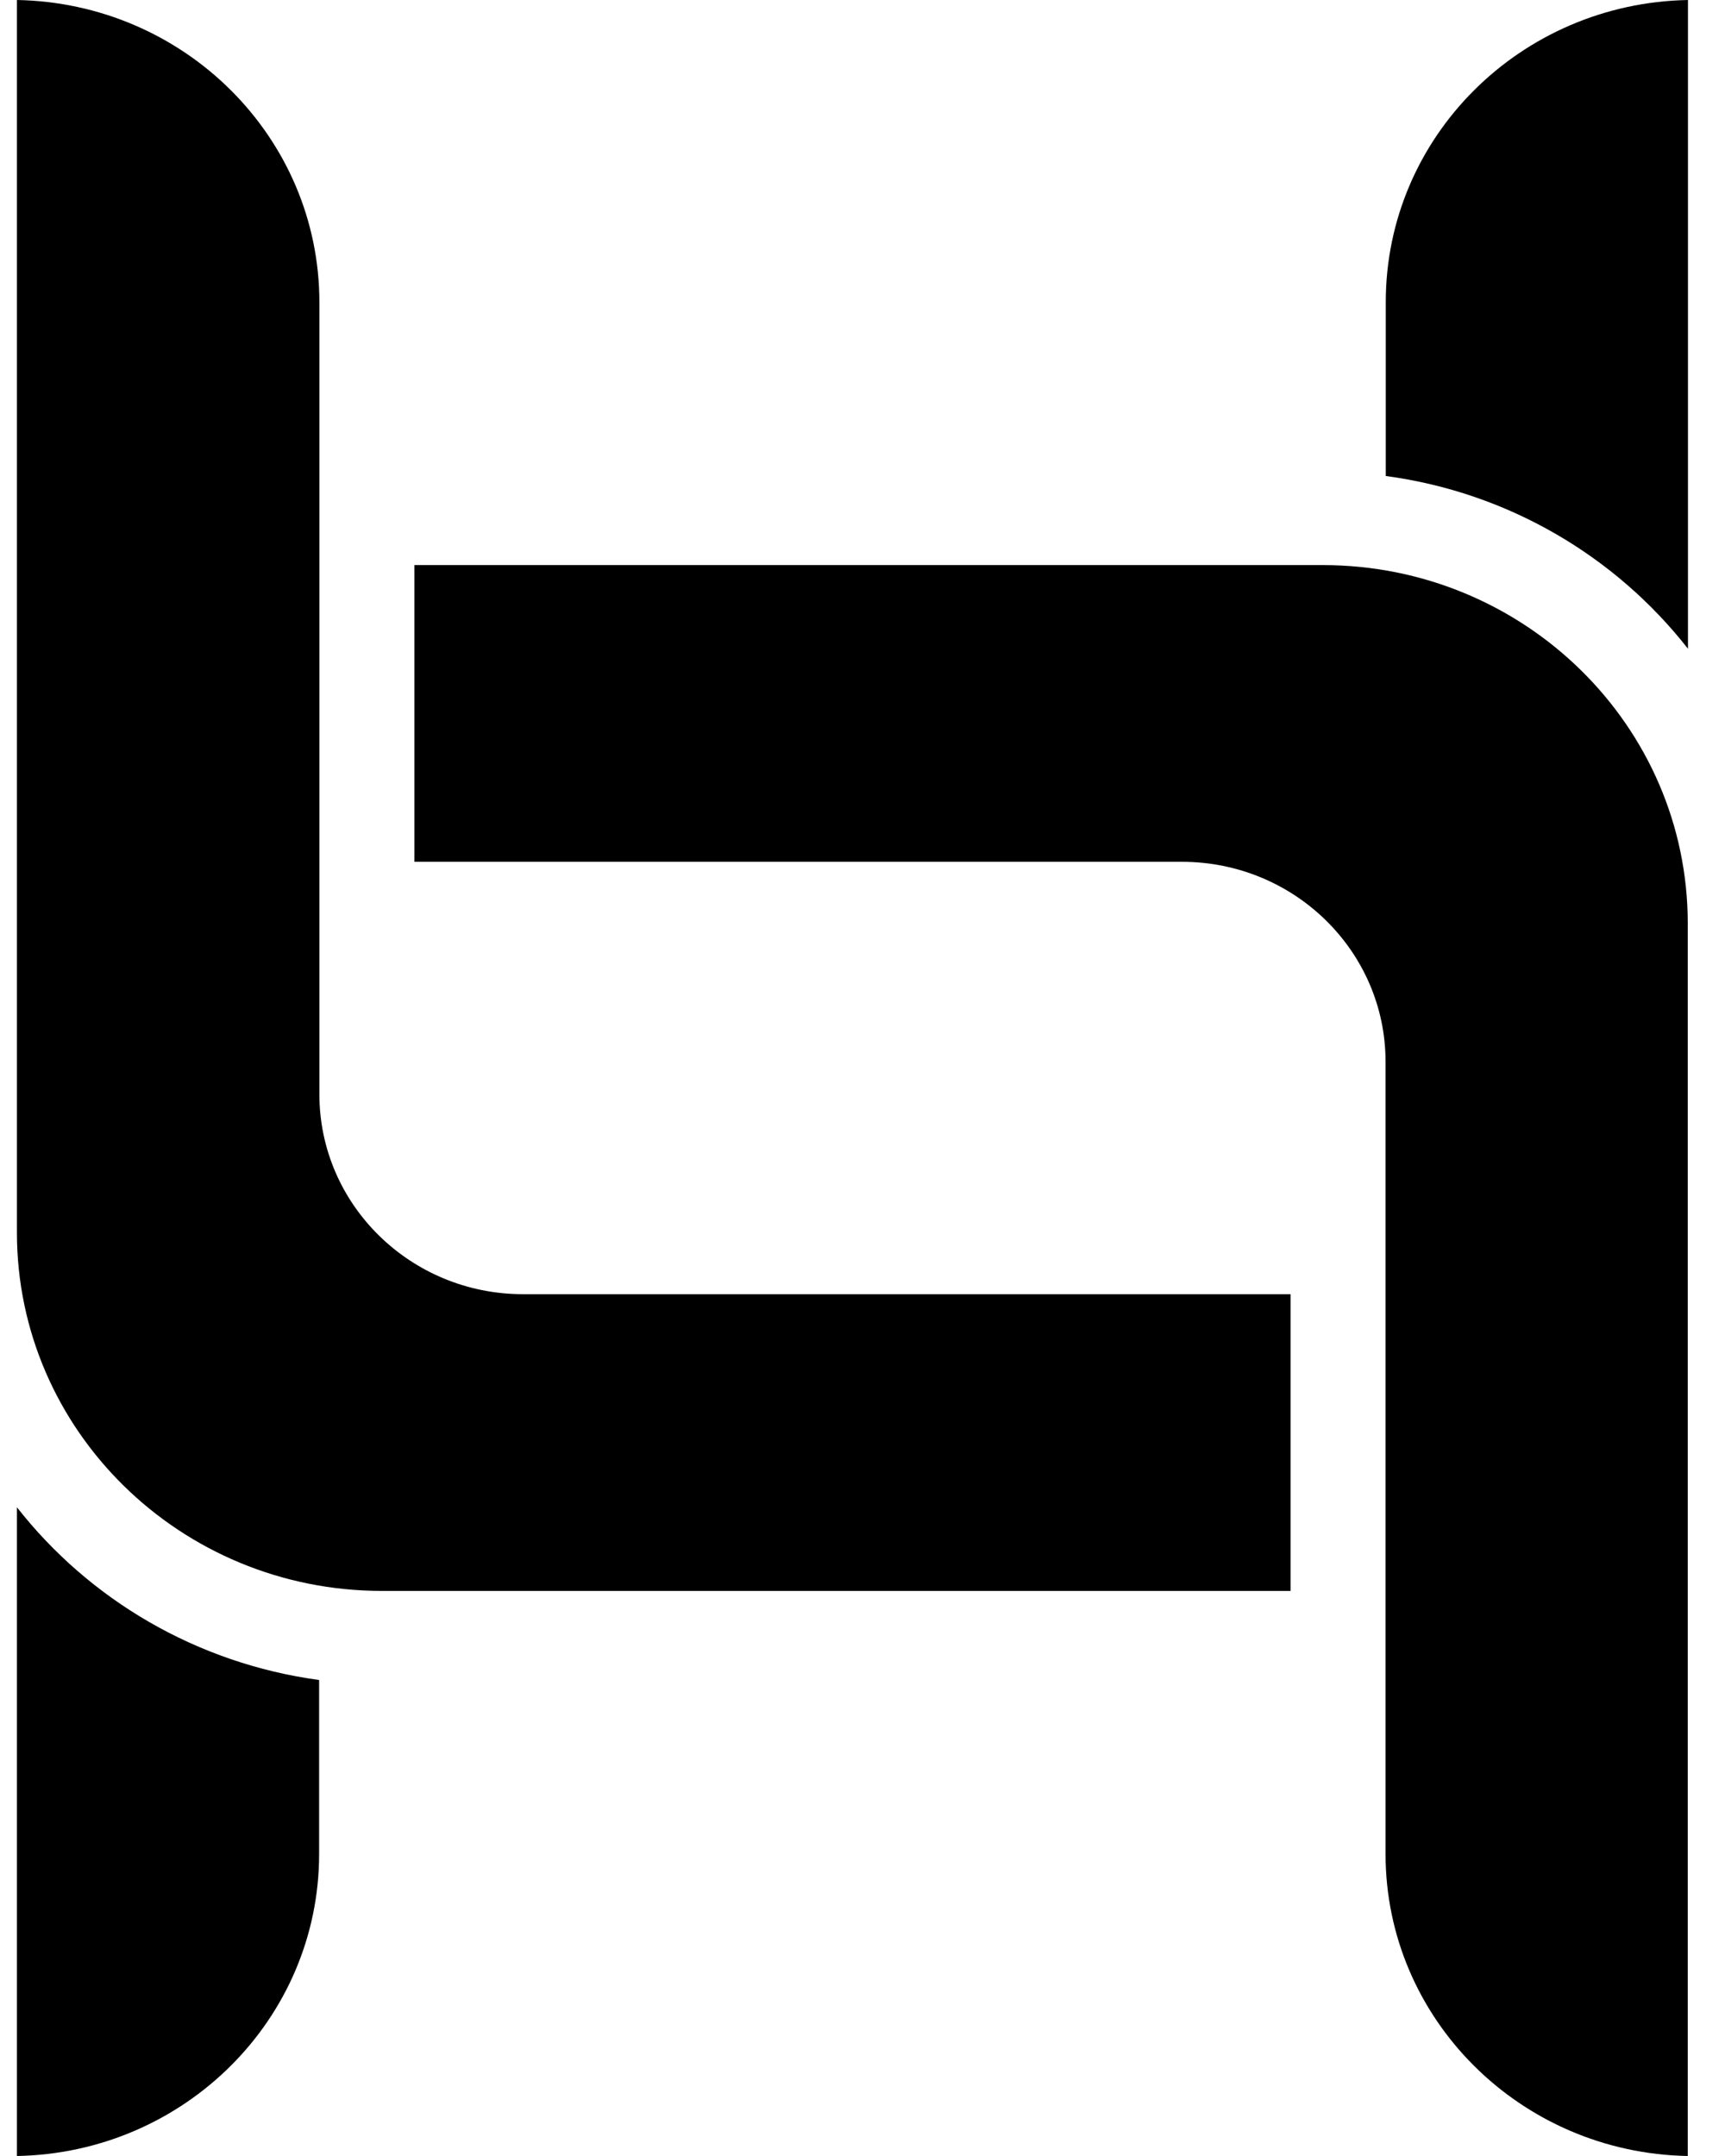
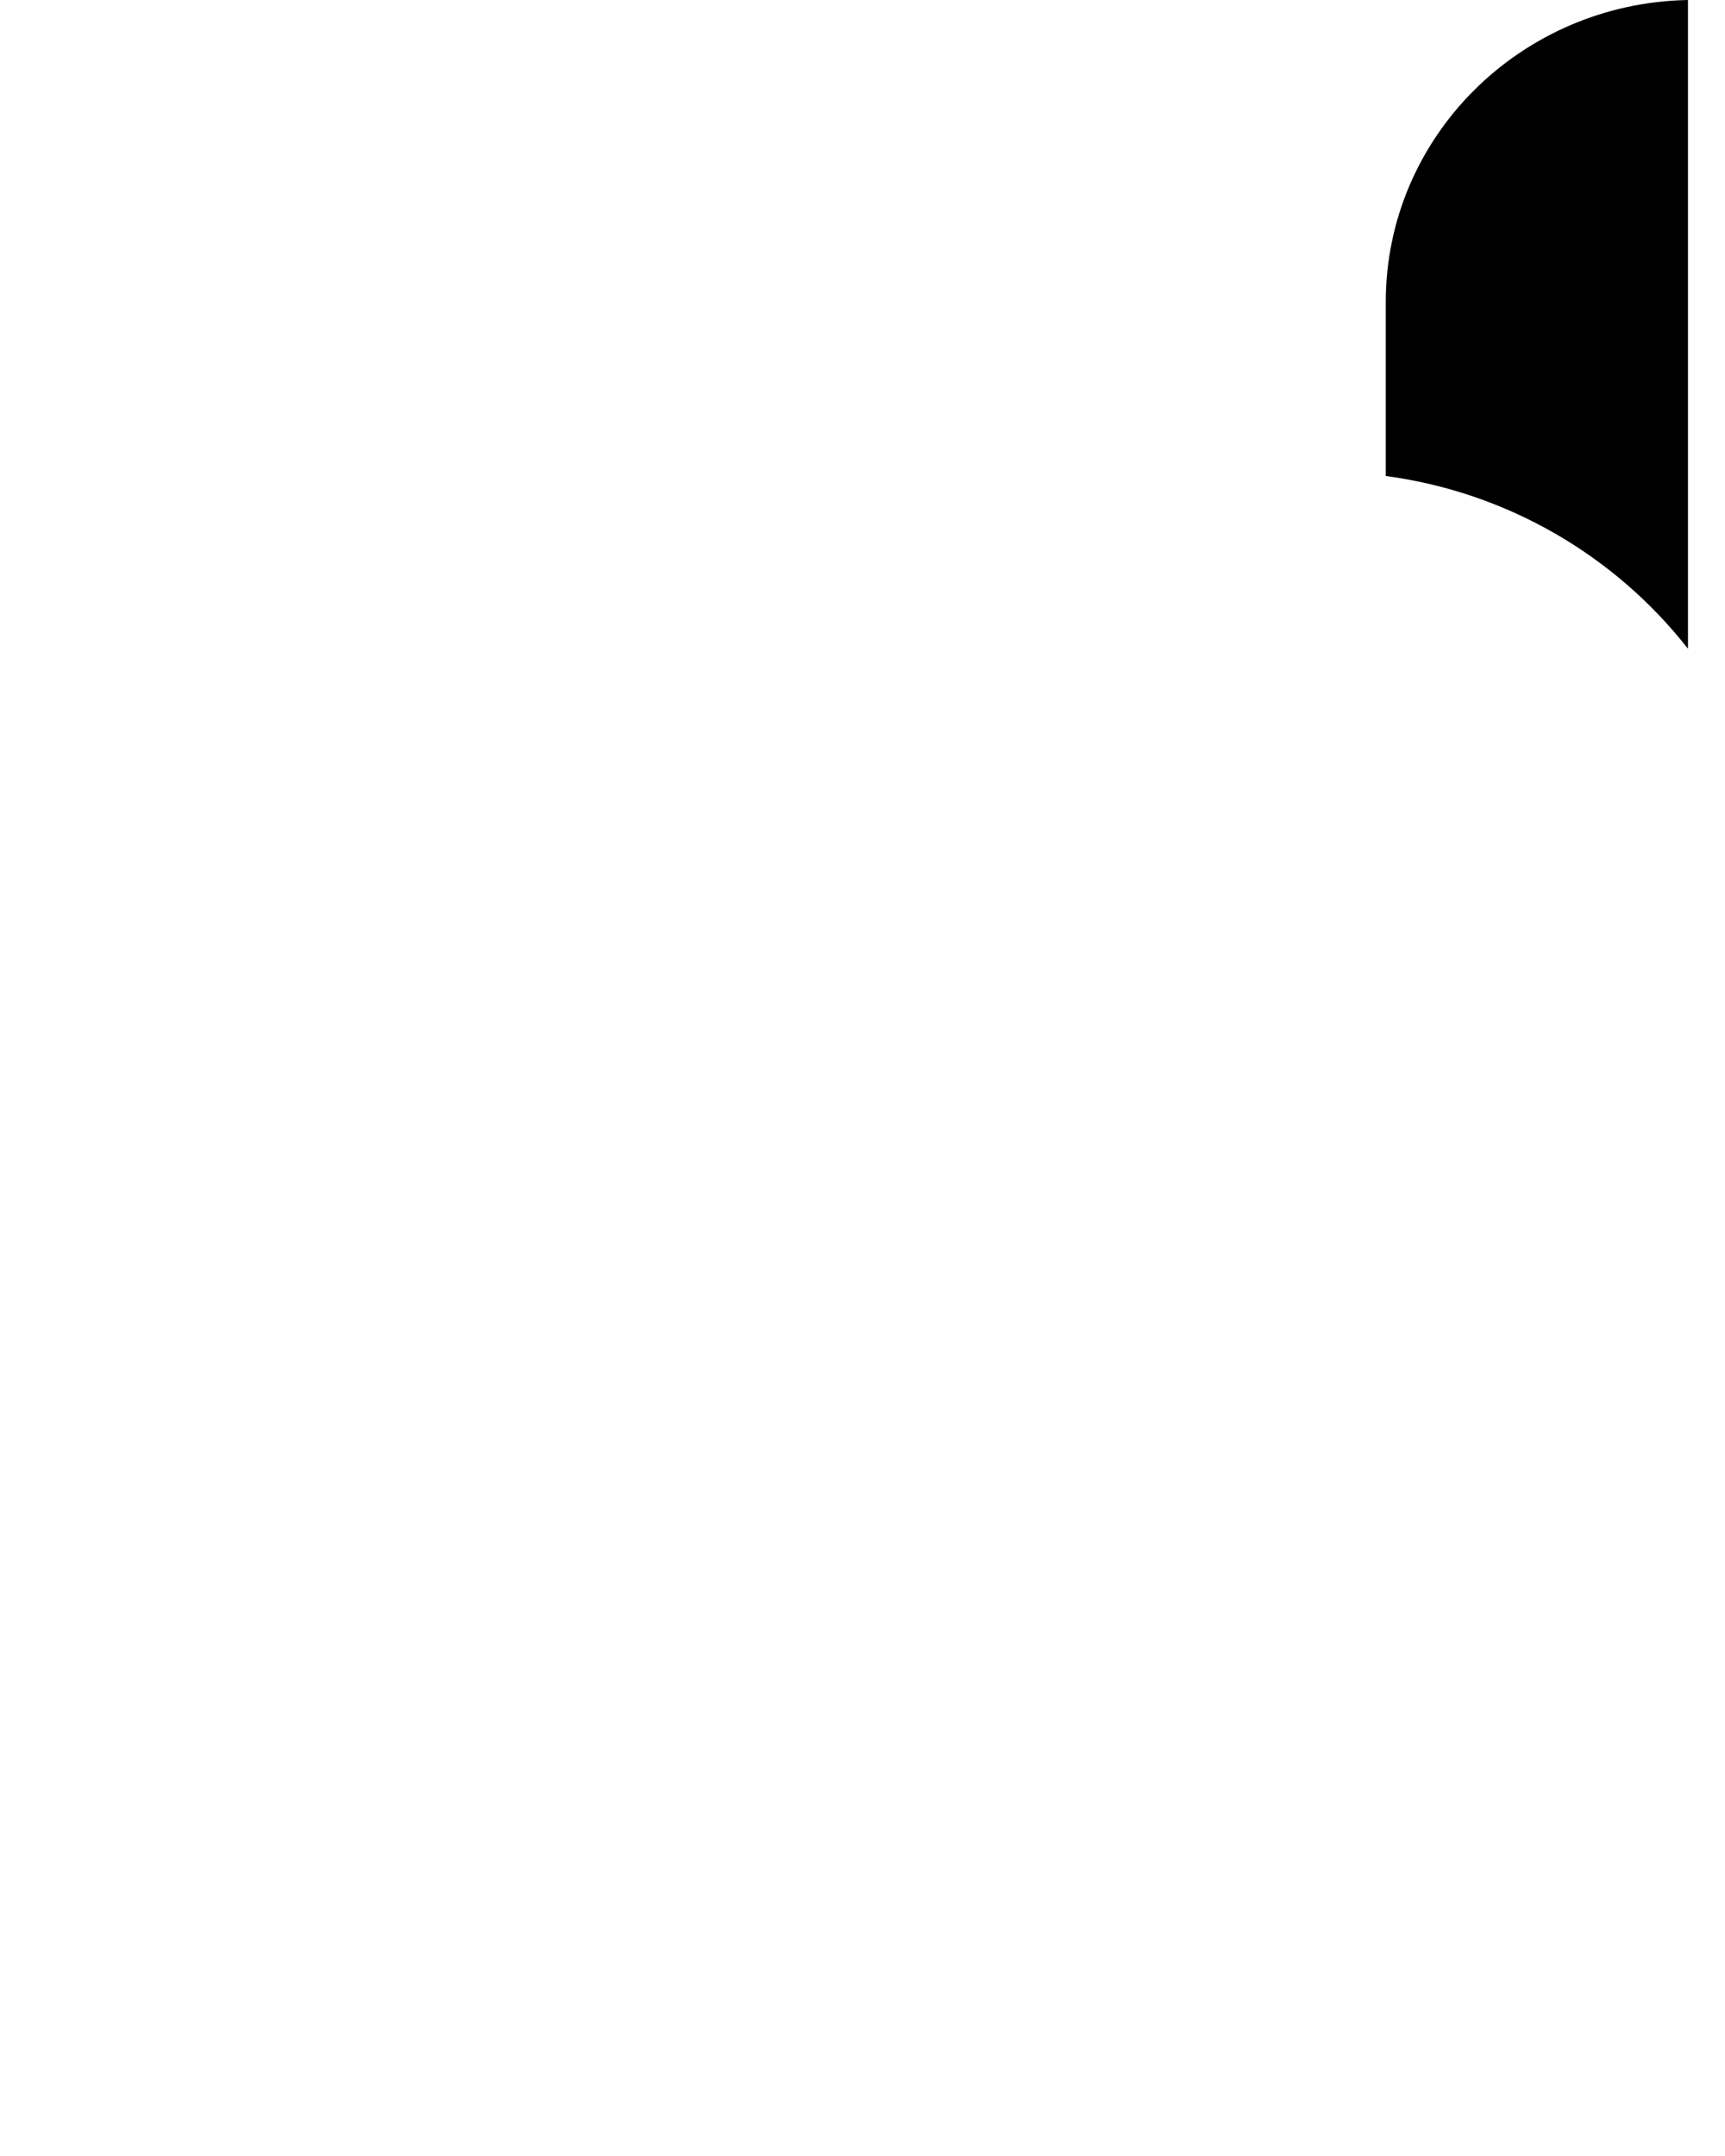
<svg xmlns="http://www.w3.org/2000/svg" width="32" height="40" viewBox="0 0 32 40" fill="none">
-   <path d="M23.941 24.011H9.703C7.617 24.011 5.925 22.35 5.925 20.302V5.605C5.921 2.539 3.419 0.057 0.314 0V22.868C0.314 26.538 3.348 29.516 7.085 29.516H23.941V24.011Z" fill="black" />
-   <path d="M7.687 15.989H21.925C24.011 15.989 25.703 17.65 25.703 19.698V34.395C25.703 37.456 28.205 39.944 31.309 40V17.133C31.309 13.463 28.276 10.484 24.538 10.484H7.687V15.989Z" fill="black" />
  <path d="M31.313 12.036V0C28.209 0.057 25.707 2.539 25.707 5.605V8.831C27.983 9.136 29.976 10.327 31.313 12.036Z" fill="black" />
-   <path d="M0.314 27.964V40C3.418 39.944 5.92 37.461 5.92 34.395V31.169C3.644 30.86 1.651 29.673 0.314 27.964Z" fill="black" />
</svg>